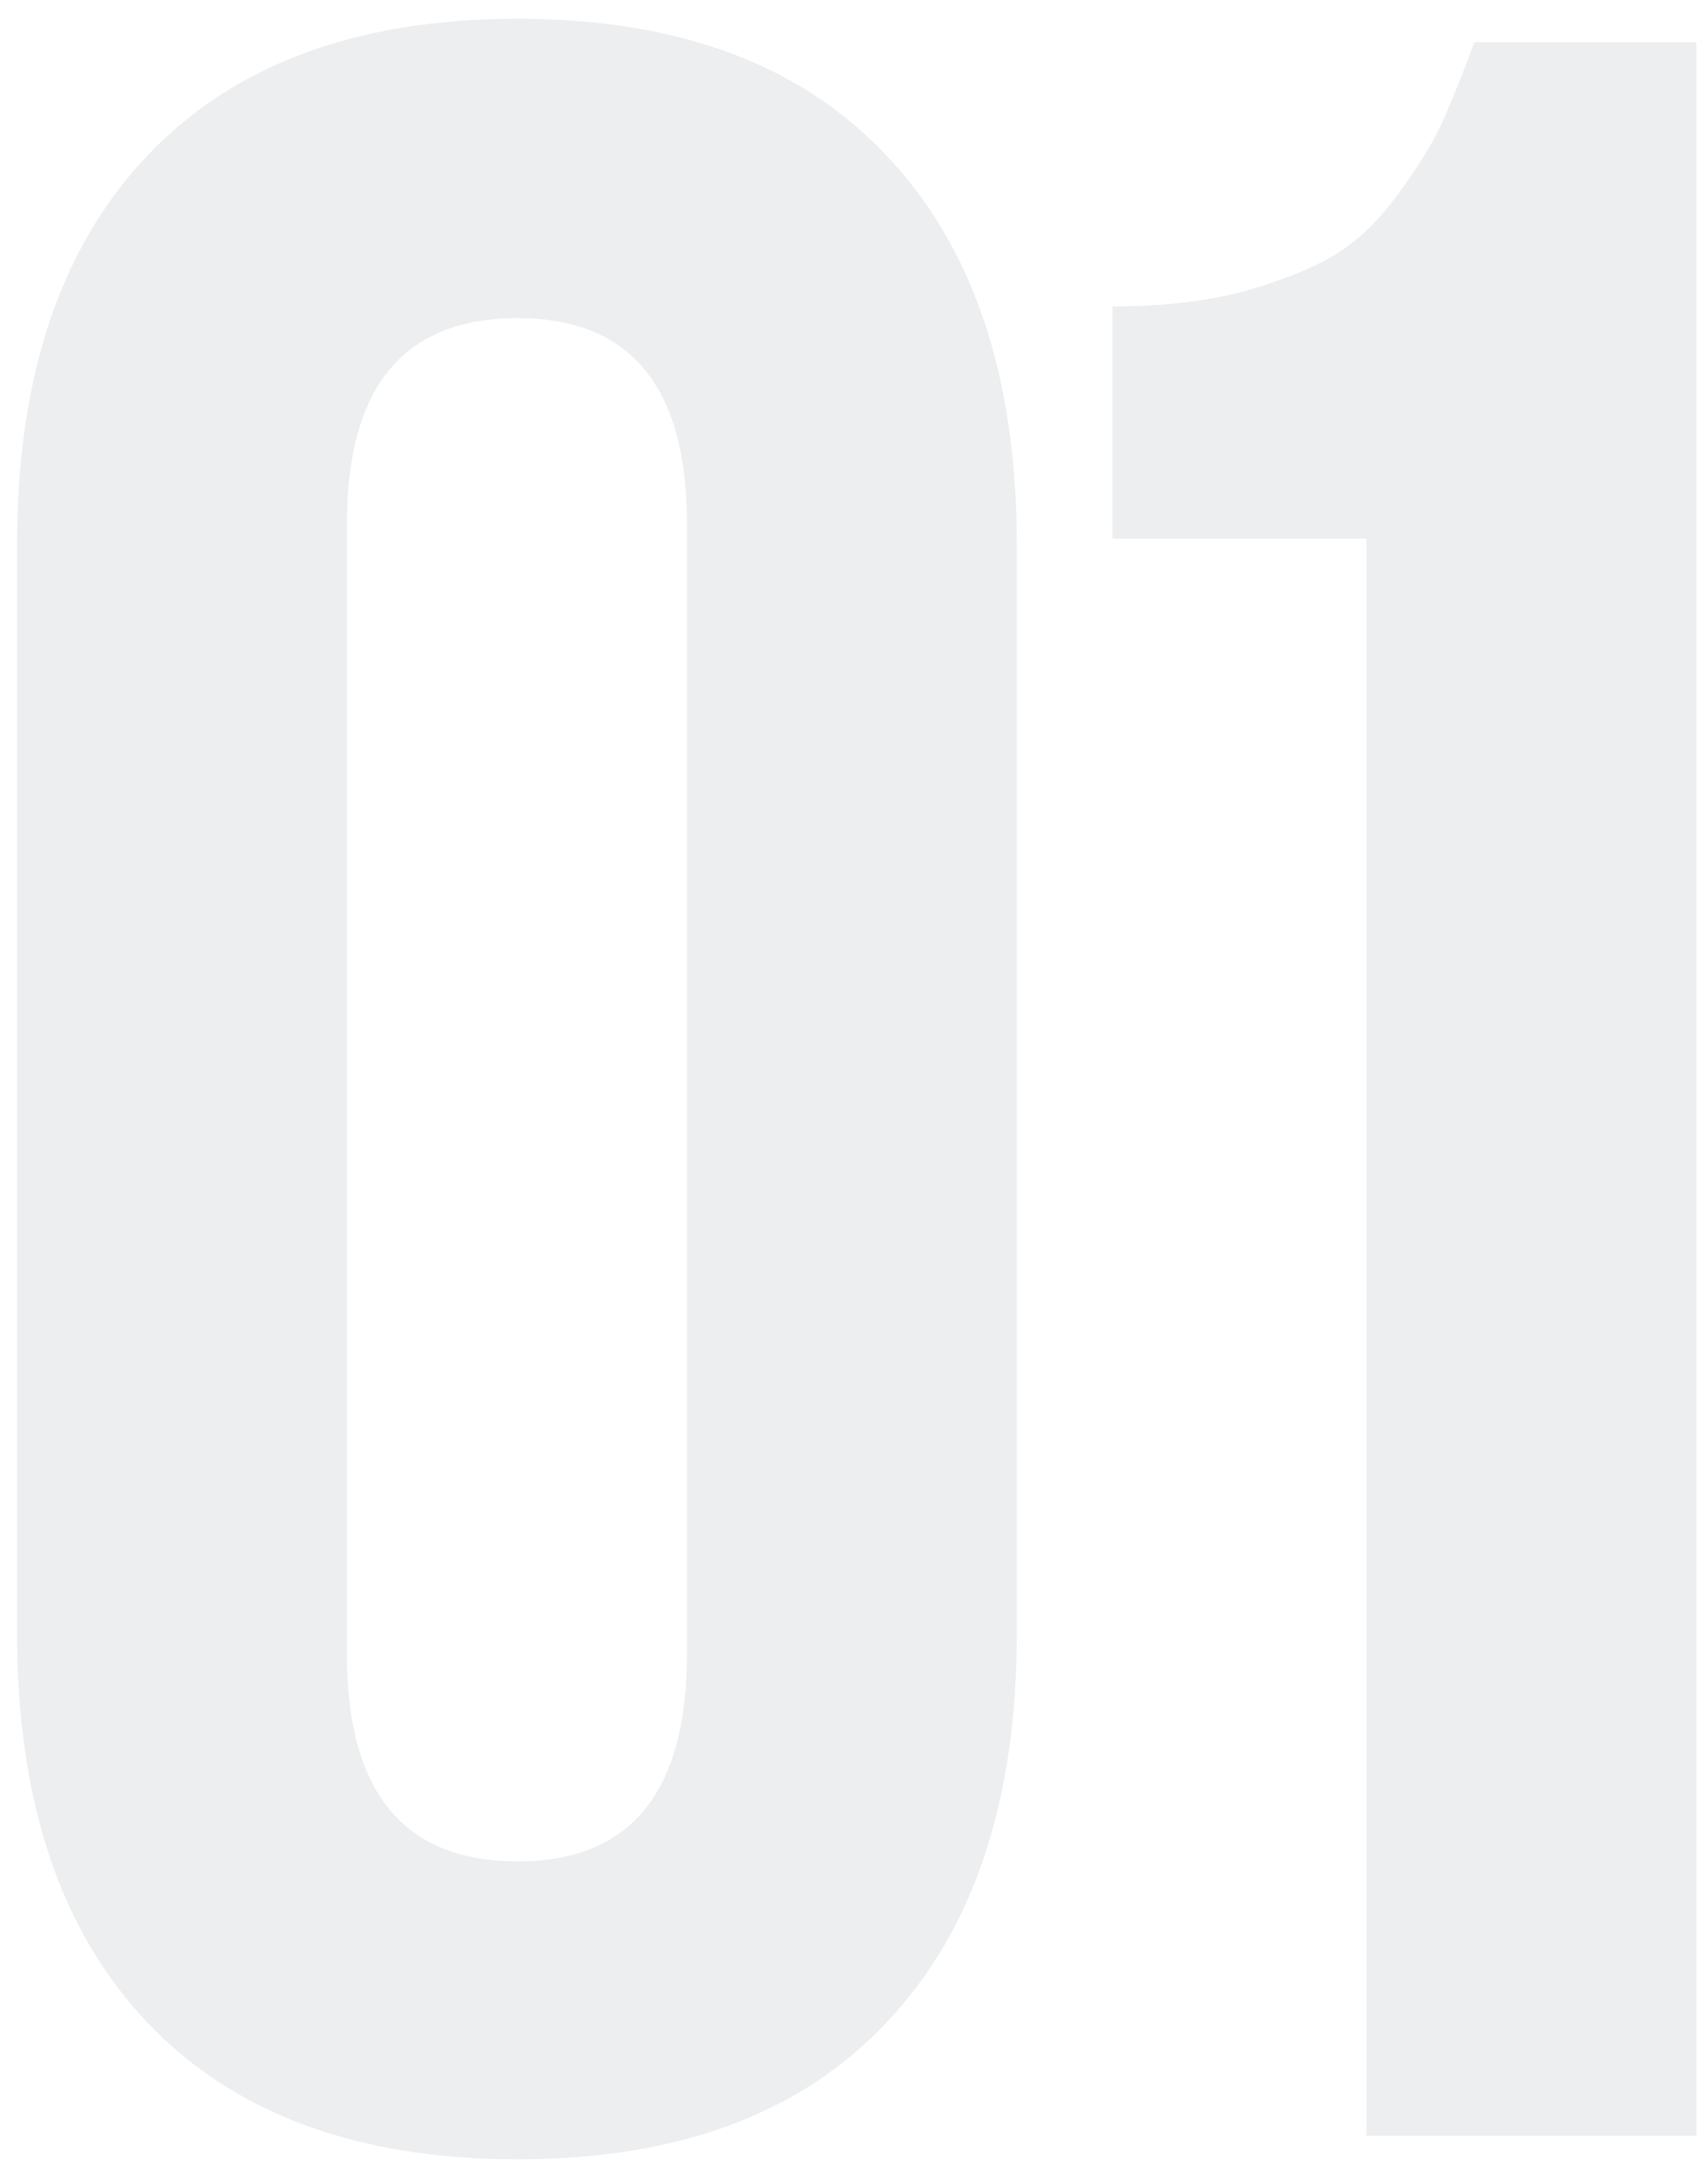
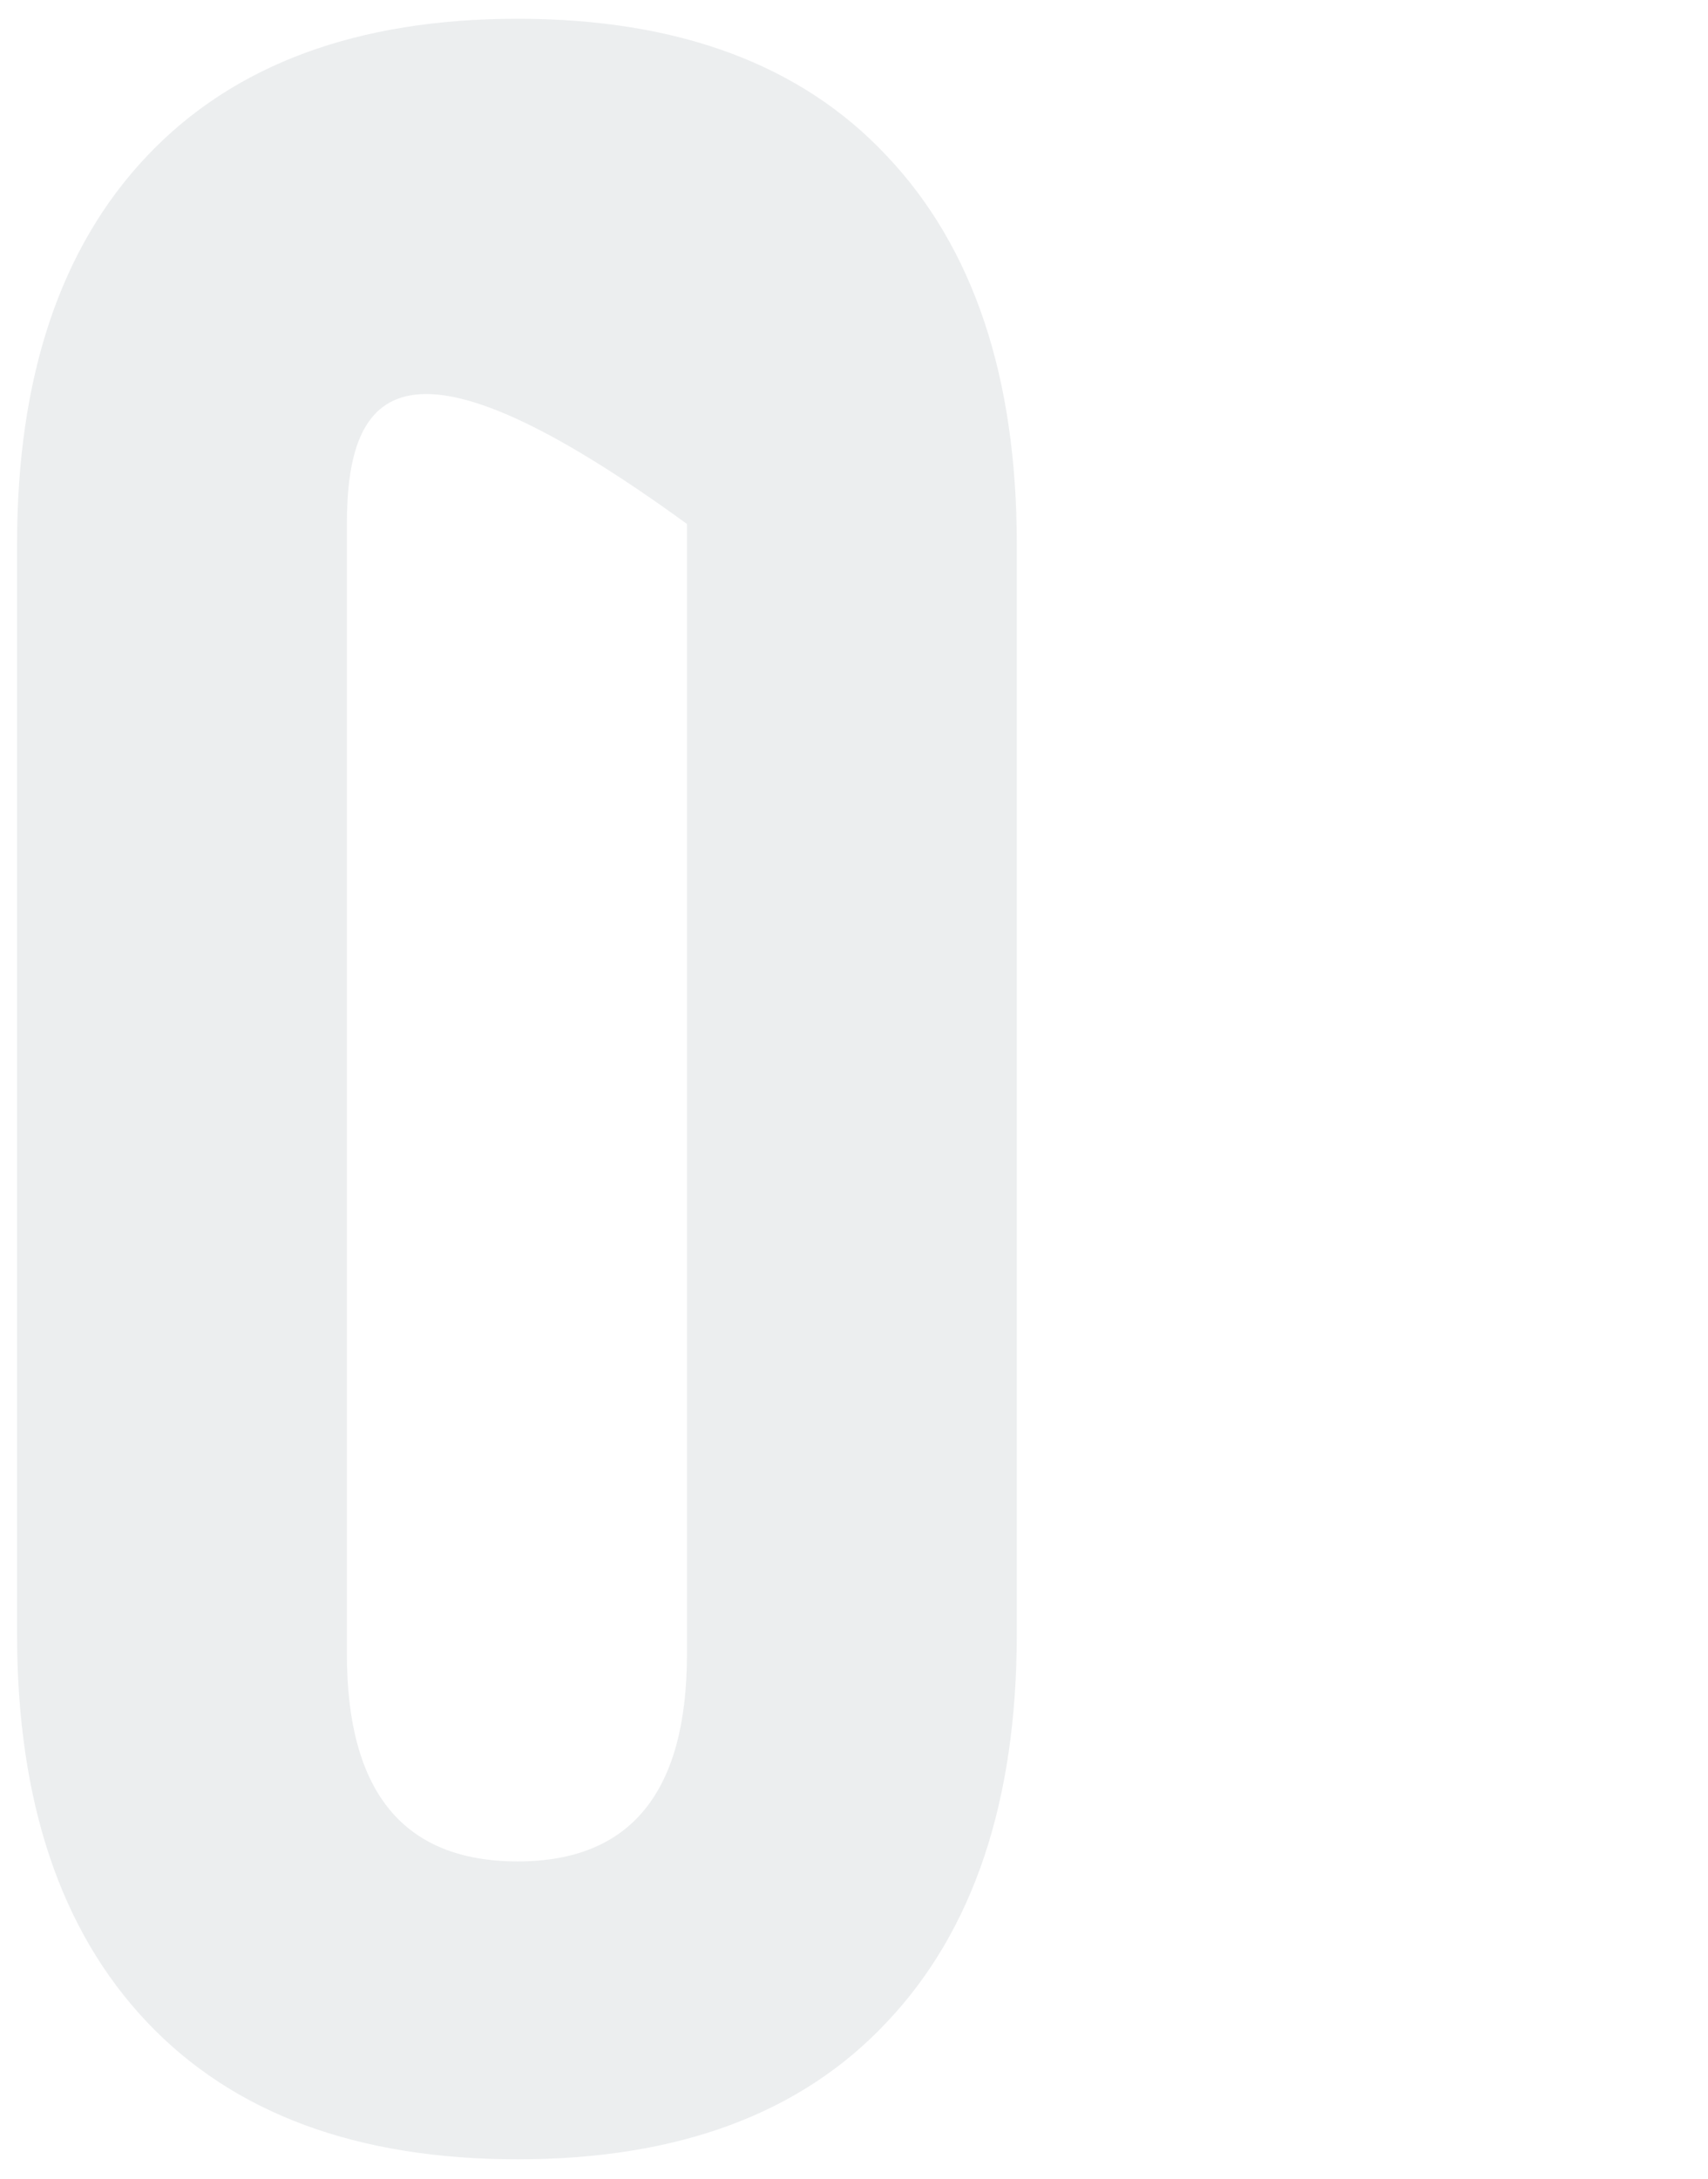
<svg xmlns="http://www.w3.org/2000/svg" width="80" height="102" viewBox="0 0 80 102" fill="none">
  <g opacity="0.1">
-     <path d="M0.799 76.484V25.488C0.799 17.65 2.827 11.588 6.883 7.305C10.939 3.021 16.727 0.879 24.246 0.879C31.766 0.879 37.531 3.021 41.541 7.305C45.597 11.588 47.625 17.65 47.625 25.488V76.484C47.625 84.323 45.597 90.384 41.541 94.668C37.531 98.952 31.766 101.094 24.246 101.094C16.727 101.094 10.939 98.952 6.883 94.668C2.827 90.384 0.799 84.323 0.799 76.484ZM16.248 77.441C16.248 83.913 18.914 87.148 24.246 87.148C29.533 87.148 32.176 83.913 32.176 77.441V24.531C32.176 18.105 29.533 14.893 24.246 14.893C18.914 14.893 16.248 18.105 16.248 24.531V77.441Z" fill="#405360" />
-     <path d="M52.107 25.215V14.346C54.386 14.346 56.414 14.118 58.191 13.662C59.969 13.161 61.404 12.591 62.498 11.953C63.592 11.27 64.572 10.335 65.438 9.15C66.349 7.92 67.033 6.826 67.488 5.869C67.944 4.867 68.468 3.568 69.061 1.973H79.451V100H64.002V25.215H52.107Z" fill="#405360" />
+     <path d="M0.799 76.484V25.488C0.799 17.65 2.827 11.588 6.883 7.305C10.939 3.021 16.727 0.879 24.246 0.879C31.766 0.879 37.531 3.021 41.541 7.305C45.597 11.588 47.625 17.65 47.625 25.488V76.484C47.625 84.323 45.597 90.384 41.541 94.668C37.531 98.952 31.766 101.094 24.246 101.094C16.727 101.094 10.939 98.952 6.883 94.668C2.827 90.384 0.799 84.323 0.799 76.484ZM16.248 77.441C16.248 83.913 18.914 87.148 24.246 87.148C29.533 87.148 32.176 83.913 32.176 77.441V24.531C18.914 14.893 16.248 18.105 16.248 24.531V77.441Z" fill="#405360" />
  </g>
</svg>